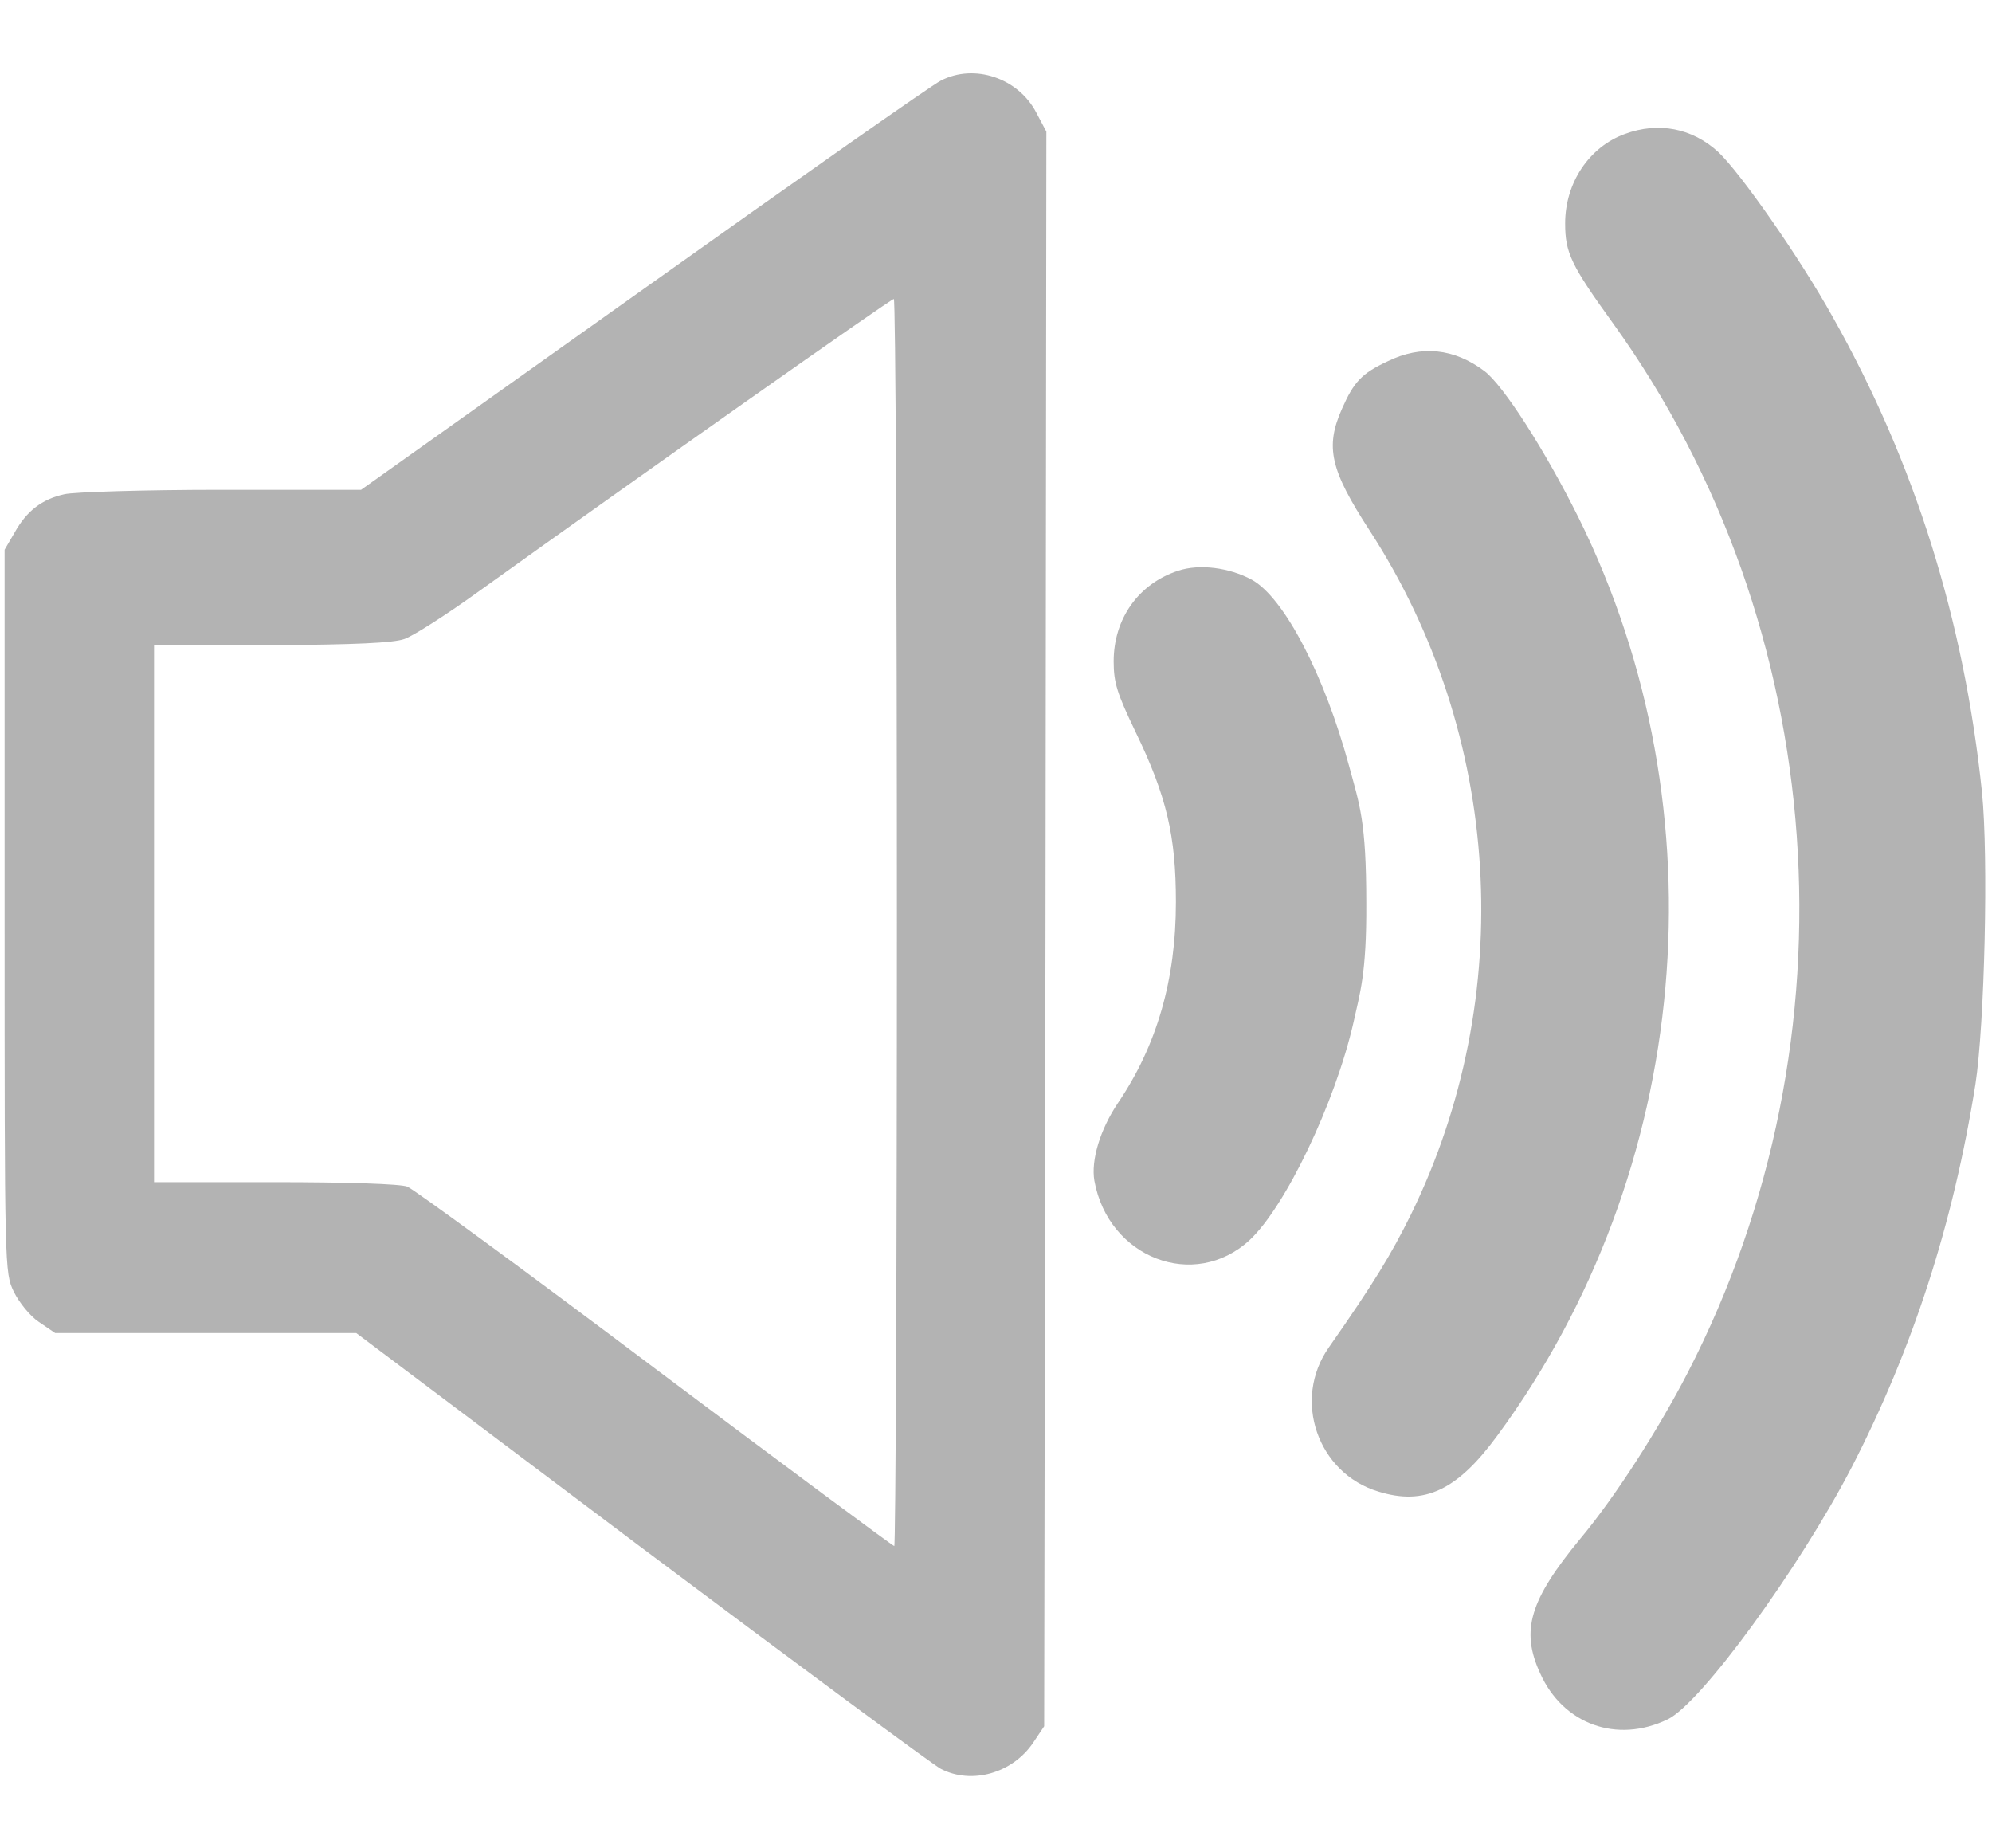
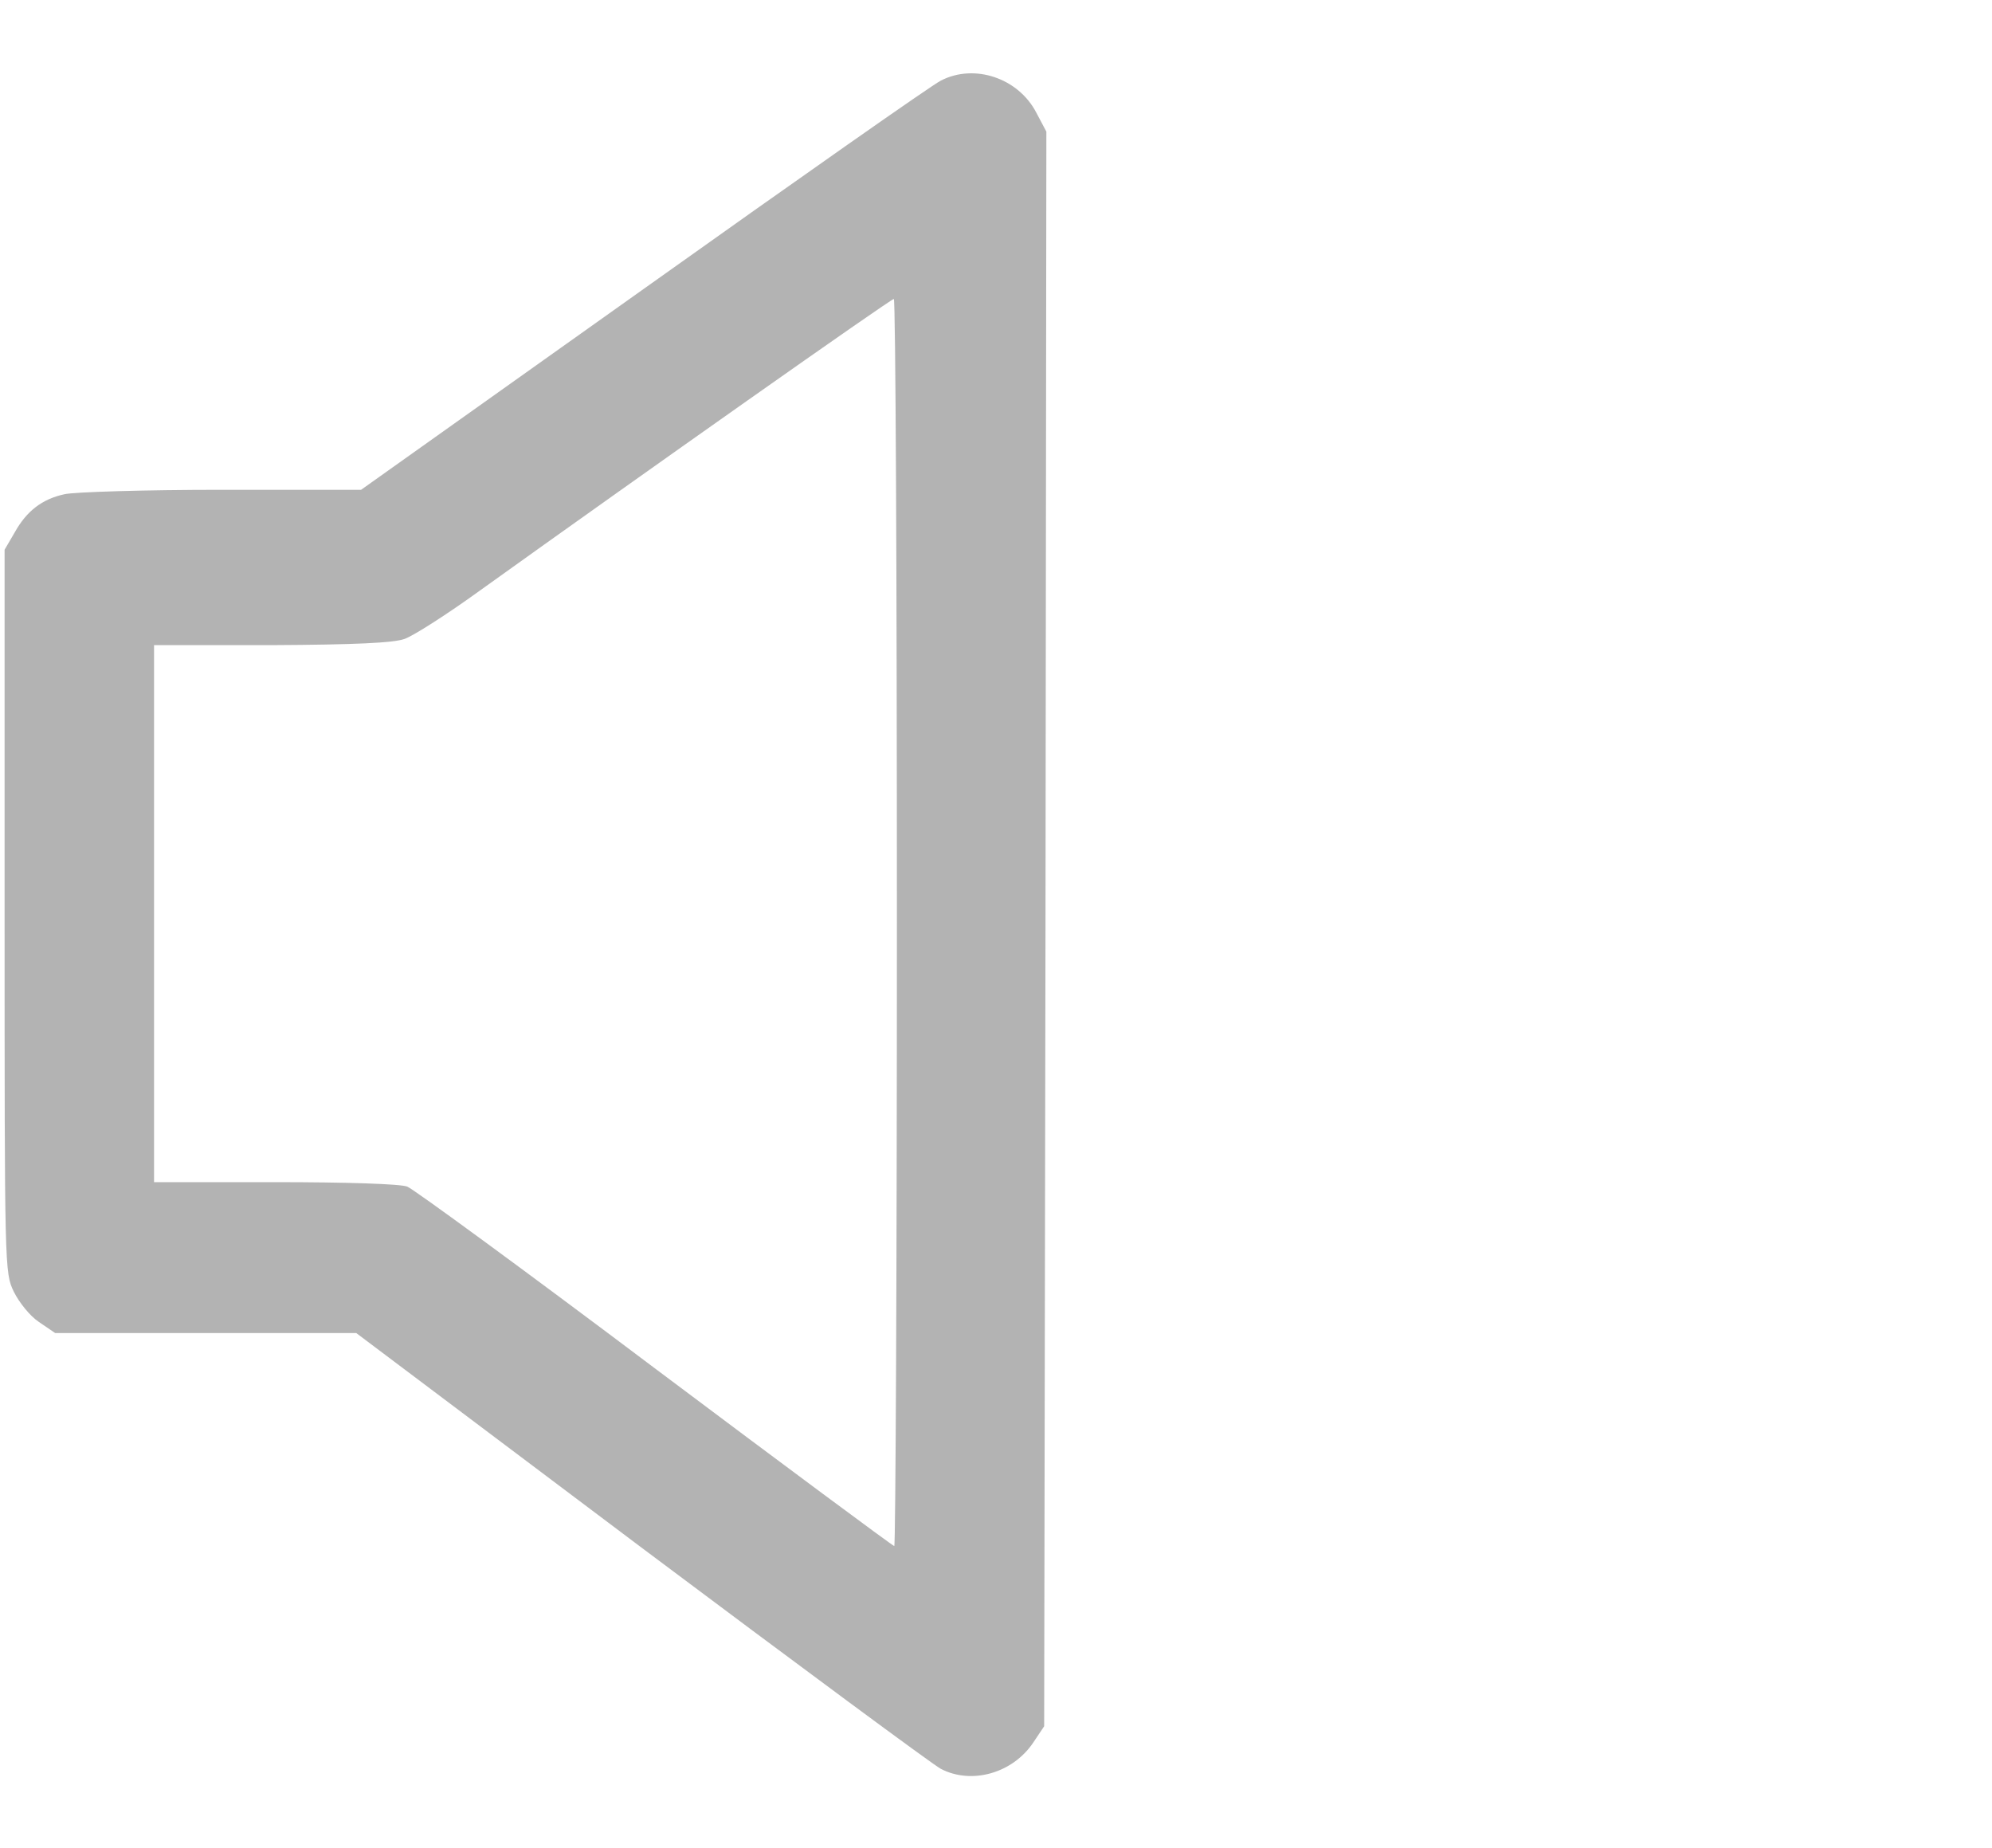
<svg xmlns="http://www.w3.org/2000/svg" xmlns:ns1="http://sodipodi.sourceforge.net/DTD/sodipodi-0.dtd" xmlns:ns2="http://www.inkscape.org/namespaces/inkscape" version="1.0" width="414pt" height="384pt" viewBox="0 0 414 384" preserveAspectRatio="xMidYMid meet" id="svg2524" ns1:docname="sound-on.svg" ns2:version="1.1 (c4e8f9e, 2021-05-24)">
  <ns1:namedview id="namedview103" pagecolor="#ffffff" bordercolor="#666666" borderopacity="1.0" ns2:pageshadow="2" ns2:pageopacity="0.0" ns2:pagecheckerboard="0" ns2:document-units="pt" showgrid="false" ns2:zoom="1.3378906" ns2:cx="276.18103" ns2:cy="273.93869" ns2:window-width="1302" ns2:window-height="907" ns2:window-x="0" ns2:window-y="25" ns2:window-maximized="0" ns2:current-layer="svg2524" />
  <defs id="defs2528" />
  <g transform="translate(0,384) scale(0.1,-0.1)" fill="#919191" stroke="none" id="g2522" style="fill:#b3b3b3">
    <g transform="matrix(0.911,0,0,0.928,0.605,132.572)" fill="#919191" stroke="none" id="g2538" style="fill:#b3b3b3">
      <path d="m 2145.786,3814.57 c -19.053,-8.944 -324.907,-219.635 -678.896,-467.097 L 823.093,2898.265 H 504.202 c -175.49,0 -336.941,-4.969 -358,-9.938 -51.143,-10.932 -86.241,-37.765 -113.316,-85.469 L 9.821,2764.098 v -808.972 c 0,-803.01 0,-809.966 21.059,-852.701 12.034,-23.852 37.104,-54.66 57.16,-67.58 l 37.104,-24.846 H 468.101 812.062 L 1460.874,530.977 c 358,-263.363 665.86,-486.974 684.913,-496.912 70.196,-35.778 163.457,-9.938 210.588,58.636 l 25.07,36.771 3.008,1784.907 2.006,1785.901 -23.064,42.734 c -41.115,77.518 -141.395,110.314 -217.608,71.555 z m -100.28,-1885.283 c 0,-768.226 -3.008,-1396.322 -6.017,-1396.322 -3.008,0 -248.695,178.888 -545.523,397.529 -295.826,218.641 -550.537,401.505 -565.579,407.468 -16.045,5.963 -137.384,9.938 -302.846,9.938 h -274.767 v 601.263 601.263 h 268.75 c 189.529,0.994 277.776,4.969 302.846,13.914 20.056,6.957 96.269,54.66 170.476,107.333 377.053,265.351 938.621,653.936 945.641,653.936 4.011,0 7.02,-628.096 7.02,-1396.322 z" id="path2530" style="stroke-width:0.998;fill:#b3b3b3" />
-       <path d="m 3706,3695 c -81,-29 -136,-109 -136,-200 0,-66 13,-93 110,-225 496,-677 563,-1599 170,-2348 -69,-131 -166,-279 -245,-372 -116,-138 -137,-206 -92,-302 52,-114 175,-158 291,-103 76,36 300,338 420,565 139,265 231,543 282,857 21,133 30,509 15,654 -41,385 -153,738 -341,1065 -76,134 -211,323 -261,369 -59,53 -136,68 -213,40 z" id="path2532" style="fill:#b3b3b3" />
-       <path d="m 3165,3186 c -59,-27 -77,-46 -104,-106 -39,-86 -27,-137 63,-273 302,-457 338,-1043 94,-1532 -45,-89 -83,-151 -187,-297 -84,-117 -26,-282 113,-323 105,-32 180,3 271,125 444,592 517,1398 186,2055 -77,152 -172,297 -215,329 -69,51 -144,59 -221,22 z" id="path2534" style="fill:#b3b3b3" />
-       <path d="m 2687,2717 c -90,-29 -147,-107 -147,-203 0,-48 8,-72 50,-158 71,-144 92,-233 92,-381 0,-173 -43,-321 -133,-451 -40,-59 -61,-127 -53,-173 32,-173 228,-247 354,-133 82,75 195,307 237,487 14,64 30.302,106.918 29.302,267.918 0,184 -15.302,220.082 -39.302,307.082 -56,203 -148,377 -222,417 -51,27 -119,36 -168,20 z" id="path2536" style="fill:#b3b3b3" />
    </g>
  </g>
</svg>